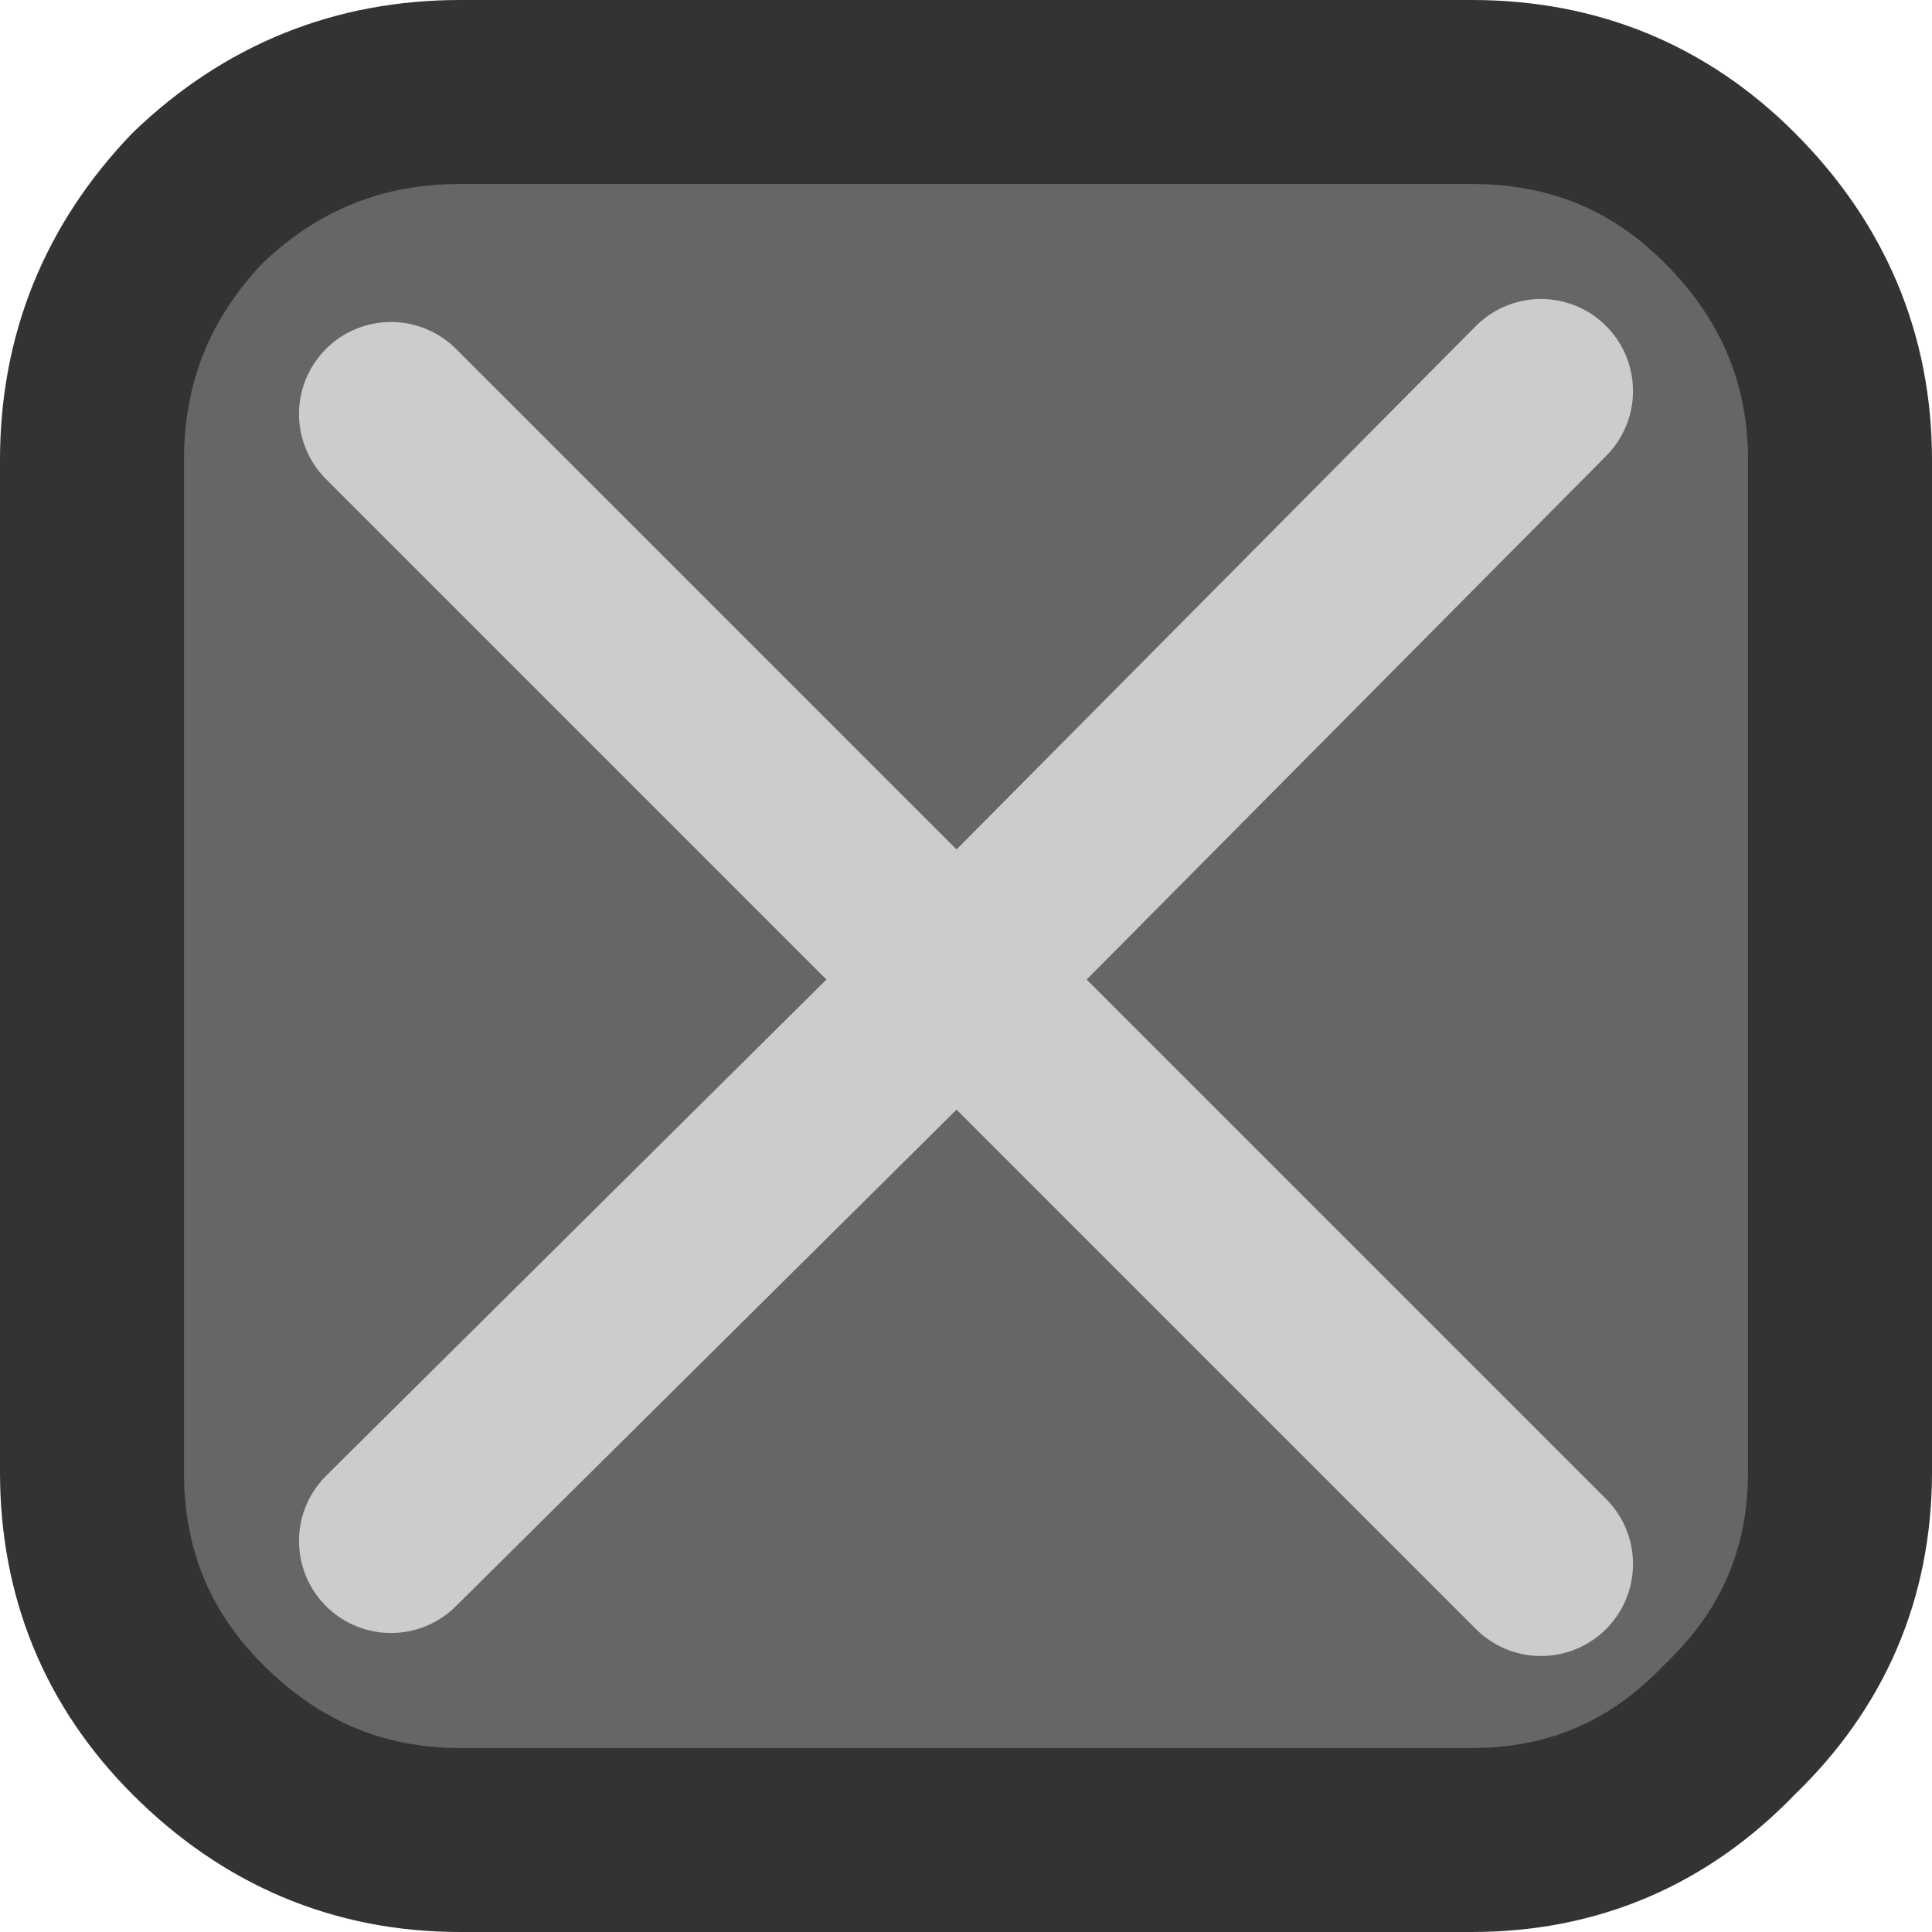
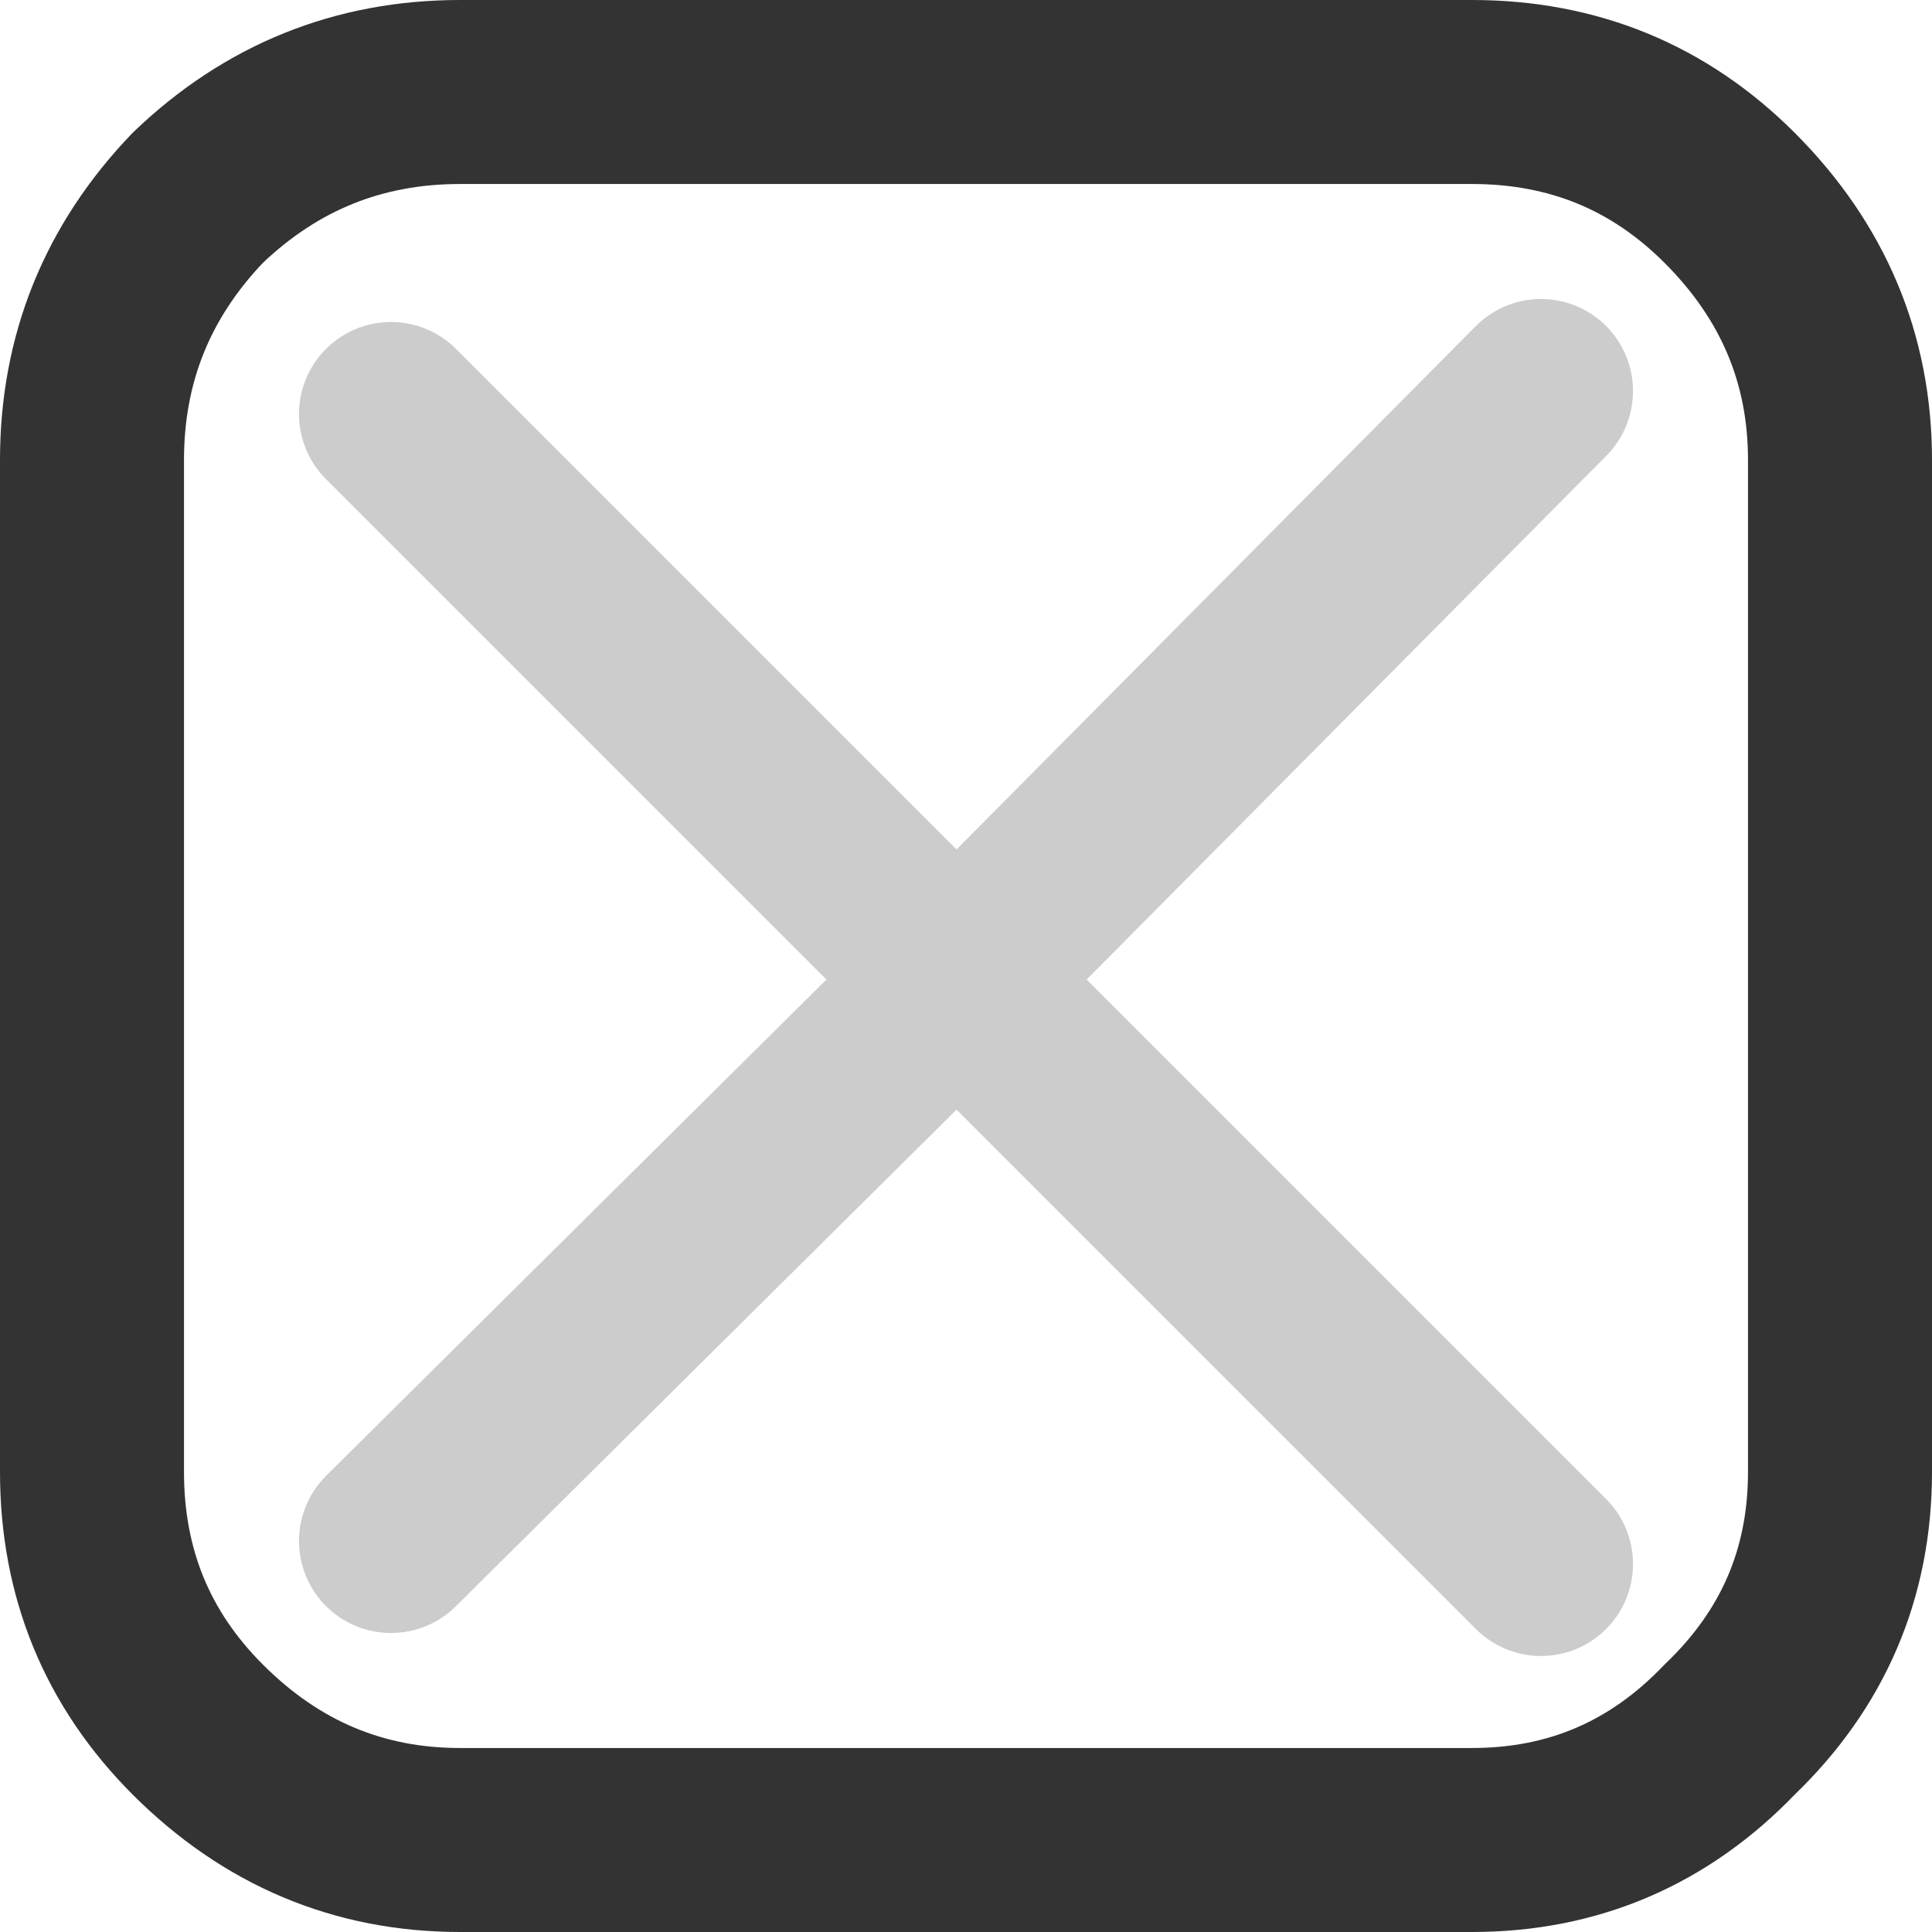
<svg xmlns="http://www.w3.org/2000/svg" height="21.0px" width="21.0px">
  <g transform="matrix(1.0, 0.0, 0.0, 1.0, 10.5, 10.5)">
-     <path d="M8.3 -8.35 Q9.5 -7.15 9.5 -5.5 L9.5 5.5 Q9.5 7.15 8.3 8.3 7.15 9.5 5.5 9.5 L-5.5 9.5 Q-7.15 9.5 -8.35 8.3 -9.5 7.15 -9.5 5.5 L-9.5 -5.5 Q-9.5 -7.15 -8.35 -8.35 -7.15 -9.5 -5.5 -9.5 L5.5 -9.5 Q7.15 -9.5 8.3 -8.35 M6.25 -6.25 L-0.1 0.15 -6.25 -6.0 -0.1 0.15 6.25 -6.25 M-6.25 6.25 L-0.1 0.15 6.25 6.5 -0.1 0.15 -6.25 6.25" fill="#666666" fill-rule="evenodd" stroke="none" />
    <path d="M8.3 -8.35 Q7.15 -9.5 5.5 -9.5 L-5.5 -9.5 Q-7.15 -9.5 -8.35 -8.35 -9.5 -7.15 -9.5 -5.5 L-9.5 5.5 Q-9.5 7.15 -8.35 8.3 -7.15 9.5 -5.5 9.5 L5.5 9.5 Q7.15 9.5 8.3 8.3 9.5 7.15 9.5 5.5 L9.5 -5.5 Q9.5 -7.15 8.3 -8.35" fill="none" stroke="#333333" stroke-linecap="round" stroke-linejoin="round" stroke-width="2.0" />
    <path d="M6.25 6.5 L-0.1 0.15 -6.25 6.25 M-6.25 -6.0 L-0.1 0.15 6.25 -6.25" fill="none" stroke="#cccccc" stroke-linecap="round" stroke-linejoin="round" stroke-width="2.0" />
  </g>
</svg>